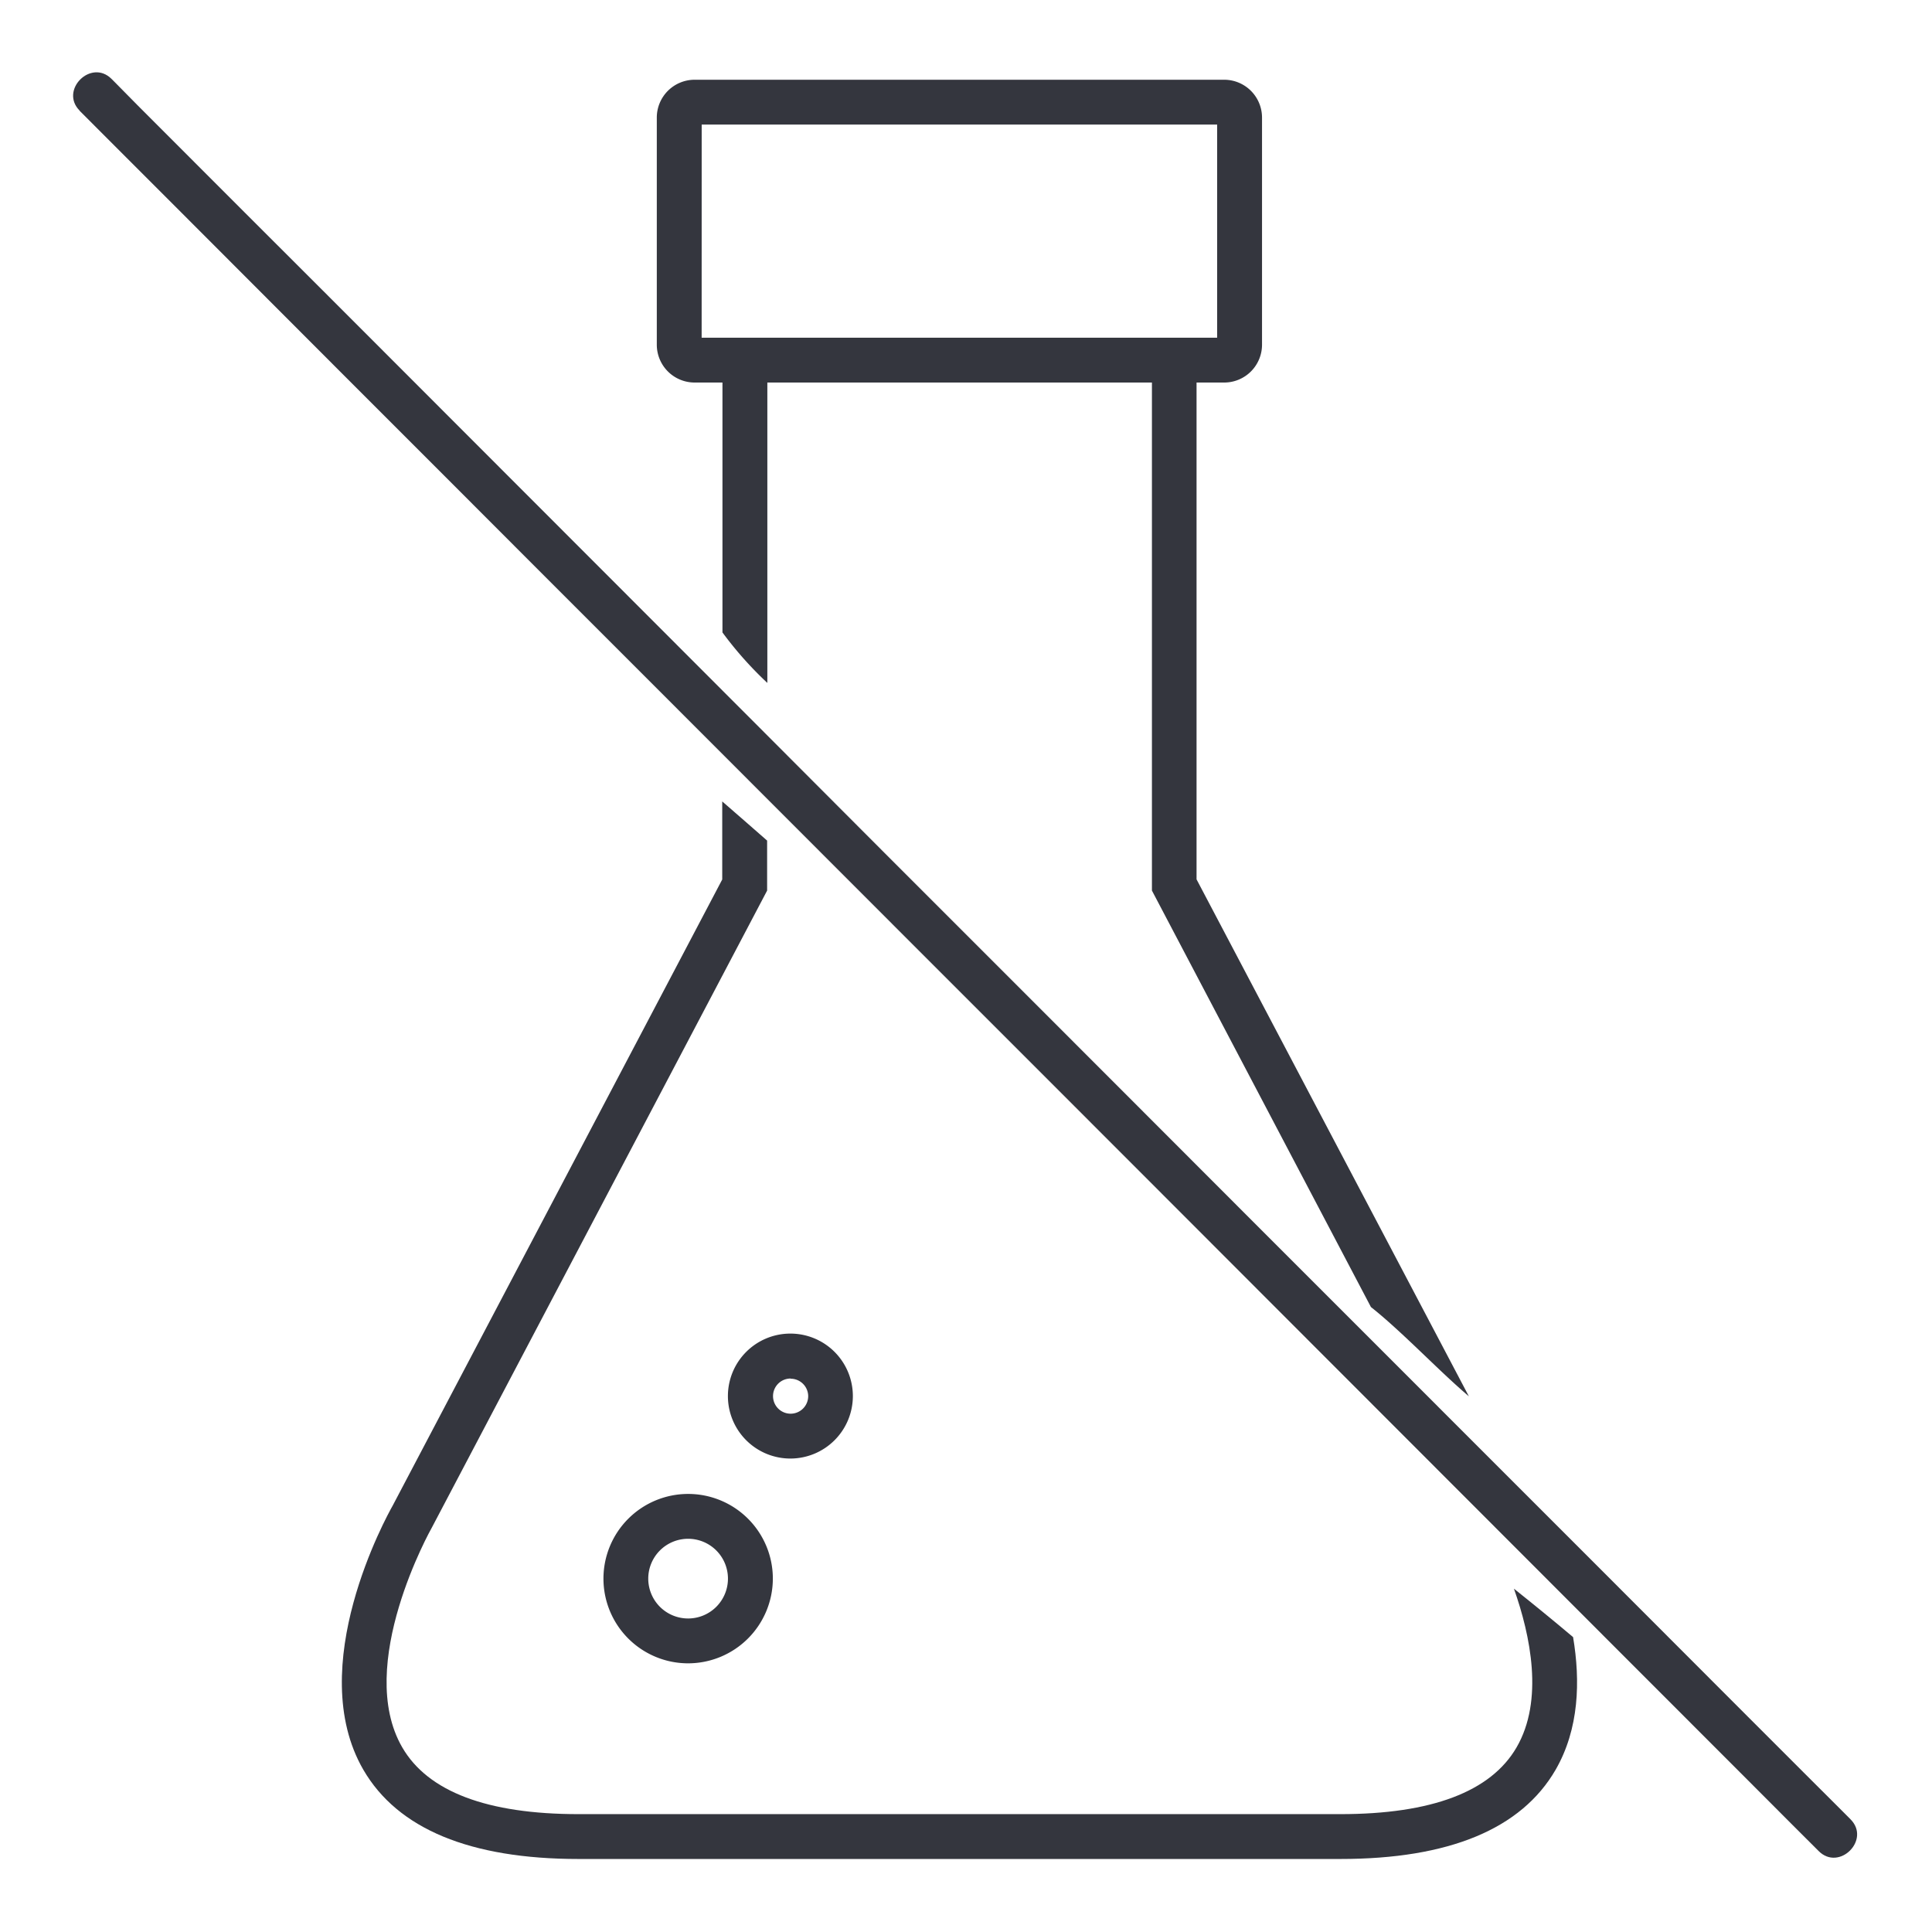
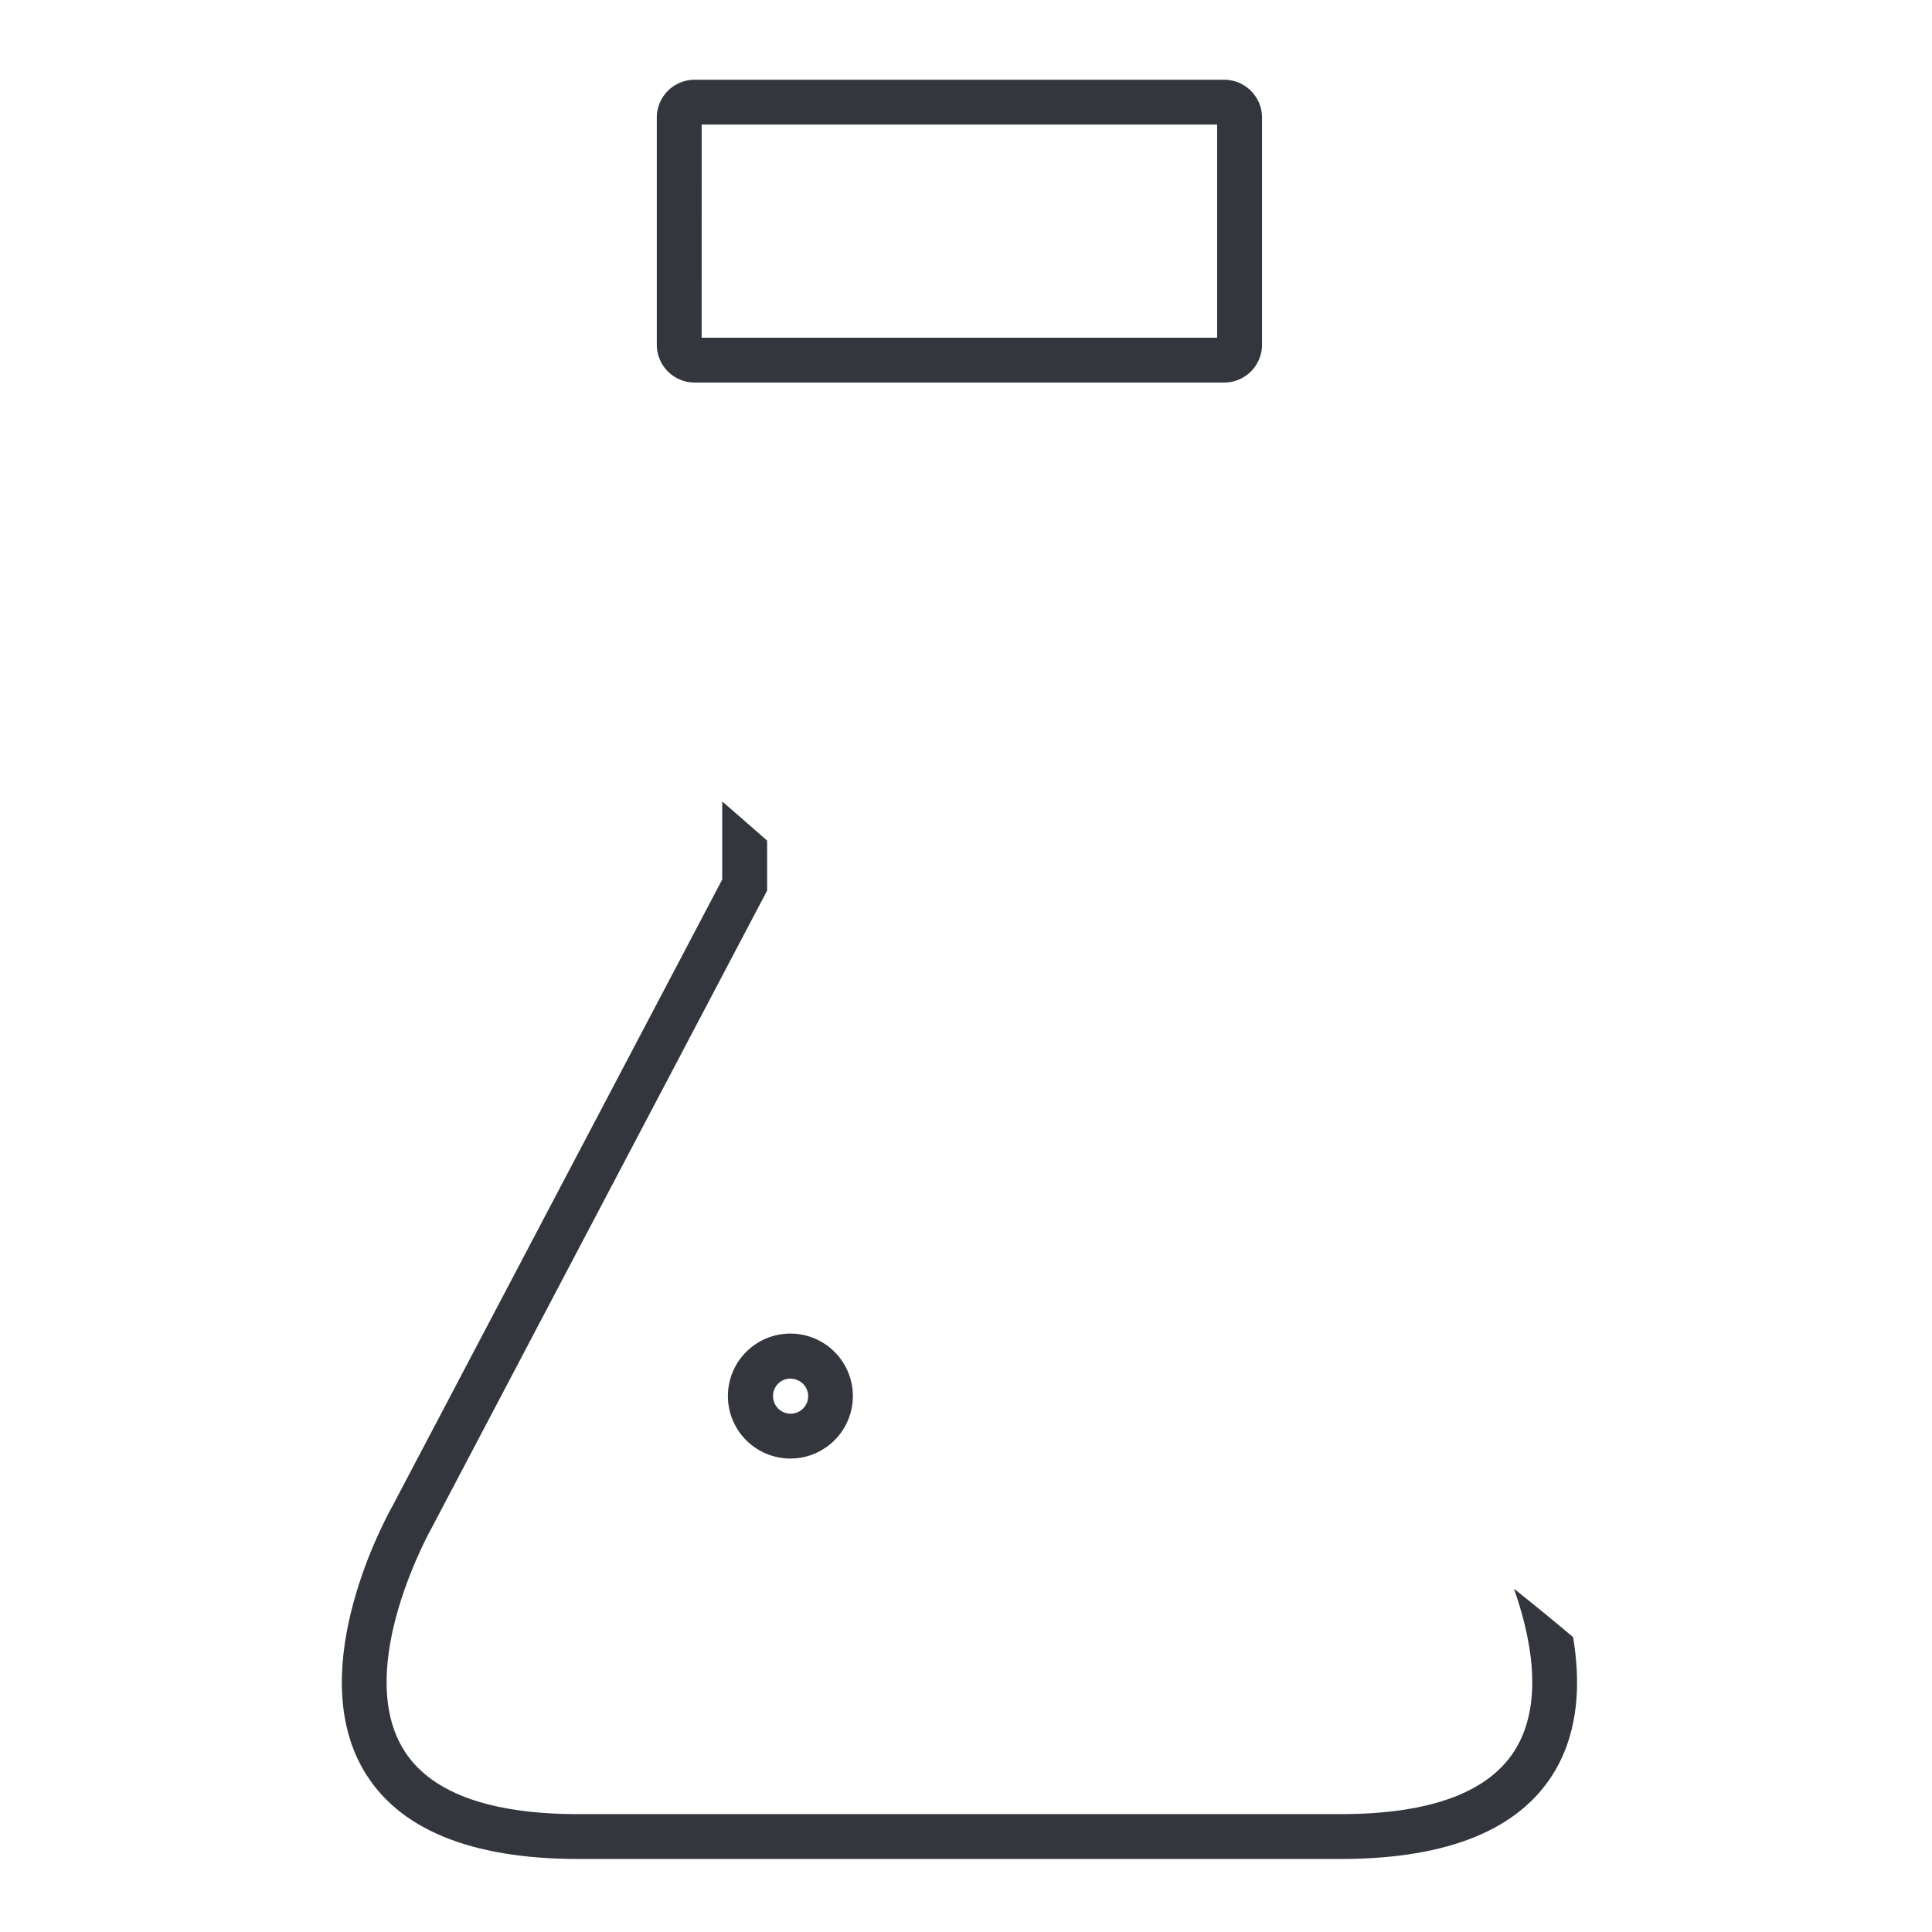
<svg xmlns="http://www.w3.org/2000/svg" viewBox="0 0 425.2 425.2">
  <defs>
    <style>.cls-1{fill:#34363e;}</style>
  </defs>
  <g id="Layer_2" data-name="Layer 2">
    <path class="cls-1" d="M269.42,84.19H152.87a8.33,8.33,0,0,1-8.32-8.32v-50a8.33,8.33,0,0,1,8.32-8.32H269.42a8.33,8.33,0,0,1,8.33,8.32v50A8.33,8.33,0,0,1,269.42,84.19Zm-115-9.87H267.87V27.42H154.43Z" />
-     <path class="cls-1" d="M301.72,287.66c6.83,5.39,14.89,14,21.55,19.64L263.34,193.53V74.32H159v64.87a80.61,80.61,0,0,0,9.88,11.11V84.19h84.64V196Z" />
    <path class="cls-1" d="M333.19,349.64c3.66,10.34,6.6,24.57.58,34.93-5.66,9.75-18.71,14.69-38.8,14.69H127.33c-20.09,0-33.15-4.94-38.8-14.69-10.52-18.12,6.35-48.09,6.52-48.39L168.83,196V185c-3.29-2.91-6.6-5.75-9.88-8.62v17.18L86.43,331.35c-1.32,2.34-19.62,35.44-6.46,58.15,7.55,13,23.48,19.63,47.36,19.63H295c23.88,0,39.81-6.6,47.36-19.63,5.19-9,5.47-19.53,3.85-29.2C341.91,356.67,337.57,353.13,333.19,349.64Z" />
-     <path class="cls-1" d="M151.45,366.07a18.64,18.64,0,1,1,18.64-18.64A18.67,18.67,0,0,1,151.45,366.07Zm0-27.41a8.77,8.77,0,1,0,8.76,8.77A8.77,8.77,0,0,0,151.45,338.66Z" />
    <path class="cls-1" d="M174,321A13.75,13.75,0,1,1,187.7,307.3,13.76,13.76,0,0,1,174,321Zm0-17.61a3.87,3.87,0,1,0,3.87,3.87A3.87,3.87,0,0,0,174,303.43Z" />
-     <path class="cls-1" d="M17.55,24.41l2.64,2.64,7.58,7.59,12,12L55.59,62.48l19.17,19.2,22,22,24.36,24.39,26,26,27.18,27.2,27.84,27.86,28,28,27.57,27.59,26.62,26.65,25.15,25.17,23.15,23.17,20.61,20.63,17.54,17.55,13.93,13.94,9.82,9.84,5.1,5.09.63.63c4.51,4.52,11.52-2.48,7-7l-2.64-2.65L397,390.14l-12-12-15.84-15.86L350,343.1l-22-22-24.37-24.38-26-26-27.17-27.2-27.84-27.86-28-28L167.1,160.08l-26.62-26.65-25.16-25.18L92.18,85.09,71.57,64.46,54,46.91,40.1,33l-9.83-9.84L25.18,18l-.63-.63c-4.51-4.51-11.52,2.49-7,7Z" />
  </g>
</svg>